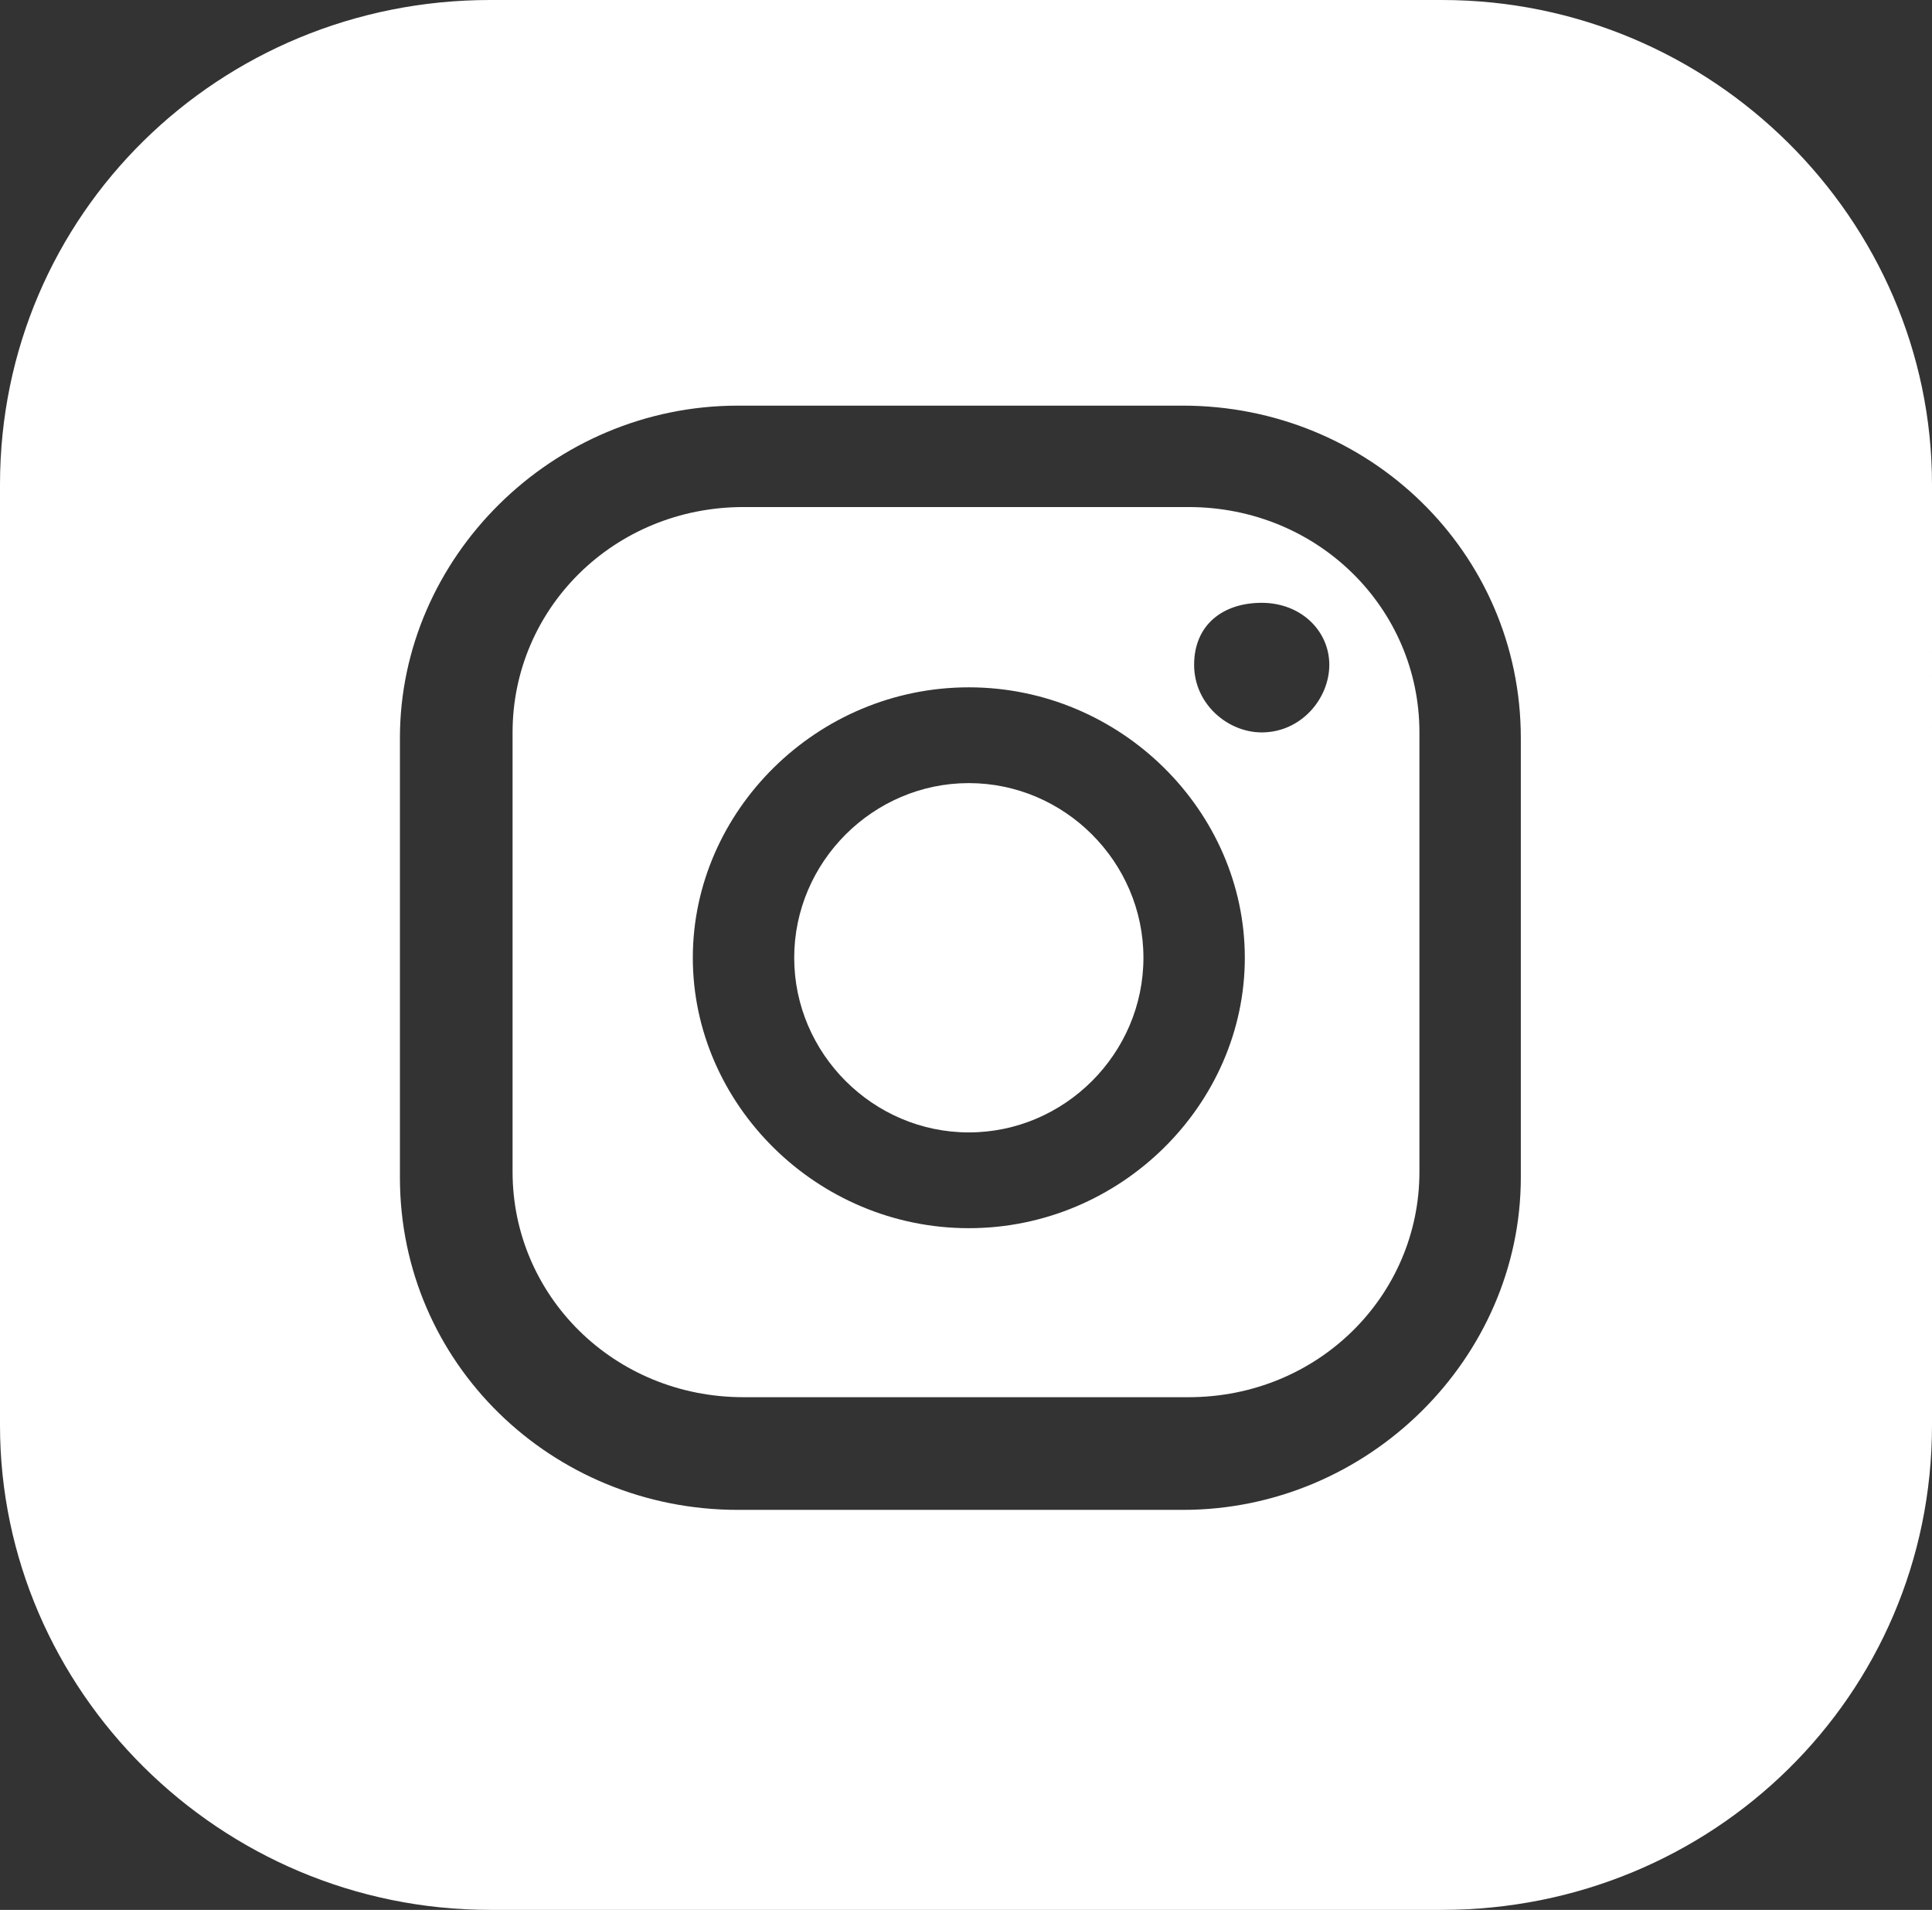
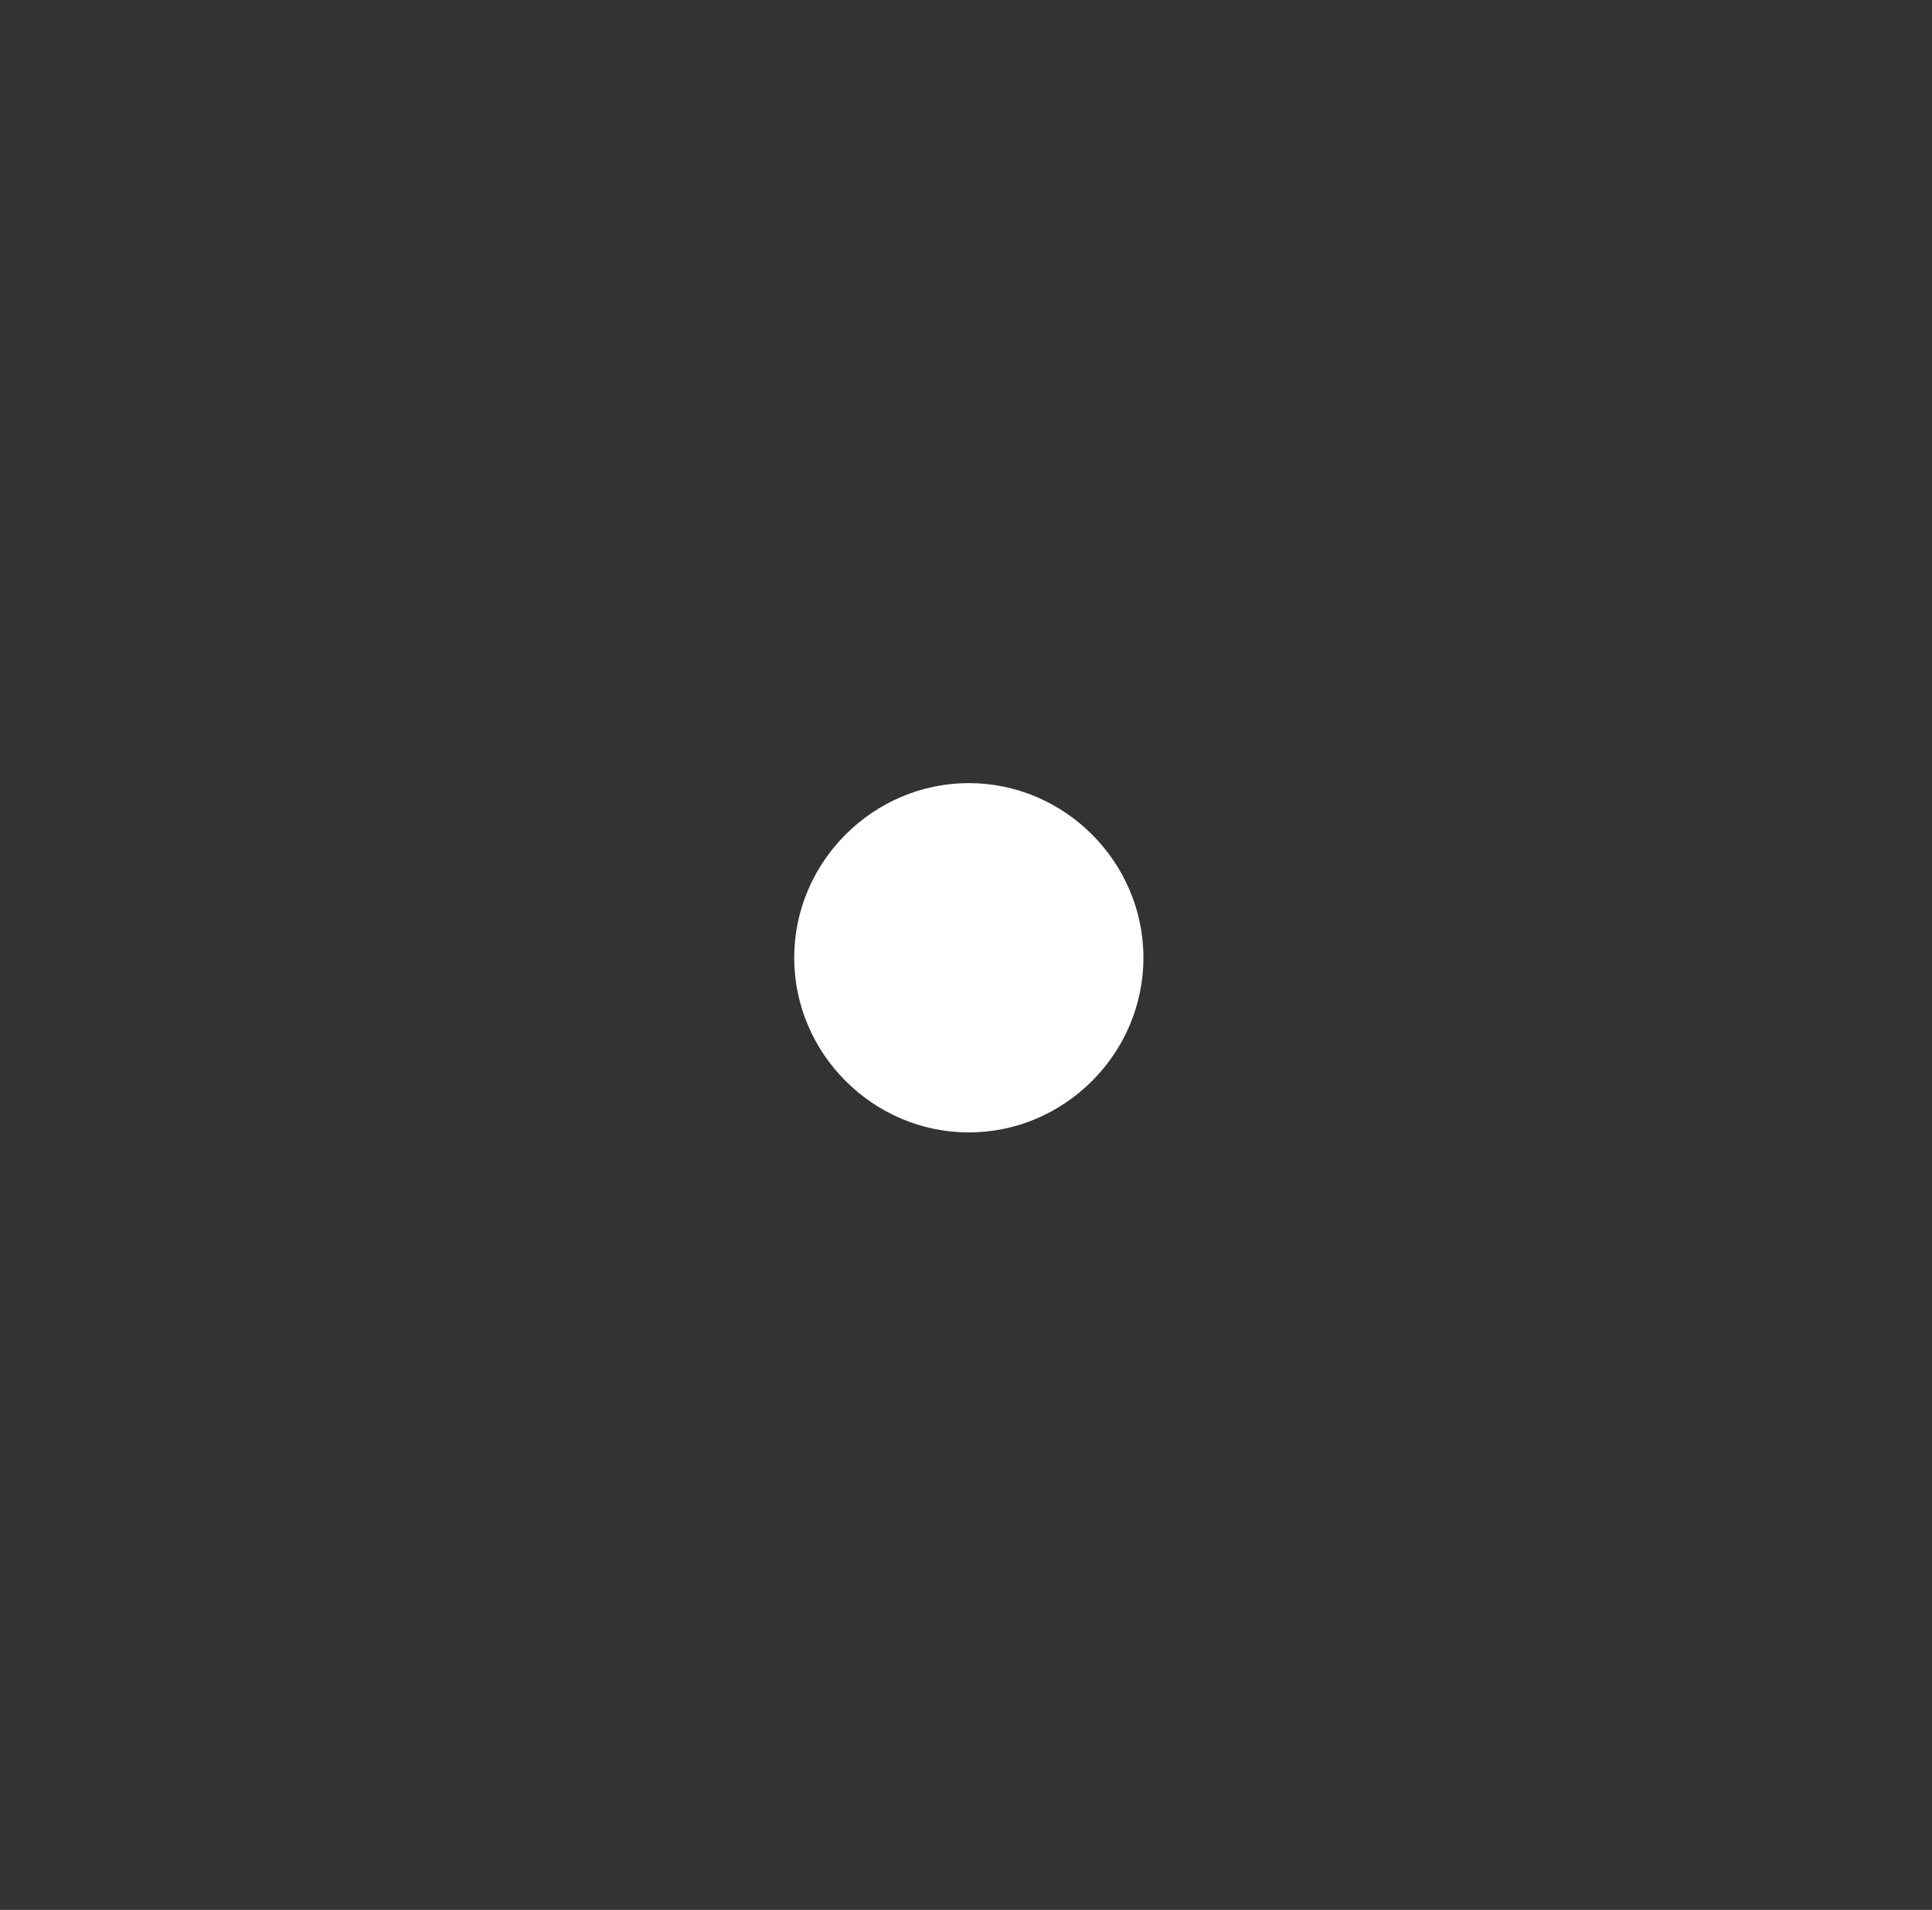
<svg xmlns="http://www.w3.org/2000/svg" id="Layer_1" data-name="Layer 1" version="1.1" viewBox="0 0 34.3 33.9">
  <rect x="0" y="0" width="34.3" height="33.9" fill="#333333" stroke="none" />
  <defs>
    <style>
      .cls-1 {
        fill: none;
      }

      .cls-1, .cls-2 {
        stroke-width: 0px;
      }

      .cls-2 {
        fill: #fff;
      }
    </style>
  </defs>
-   <path class="cls-1" d="M22.4,10.7c-.6,0-1.2.5-1.2,1.1s.5,1.2,1.2,1.2,1.2-.5,1.2-1.2-.5-1.1-1.2-1.1Z" />
  <path class="cls-1" d="M17.2,12.1c-2.7,0-4.9,2.2-4.9,4.8s2.2,4.8,4.9,4.8,4.9-2.2,4.9-4.8-2.2-4.8-4.9-4.8ZM17.2,20.1c-1.7,0-3.1-1.4-3.1-3.1s1.4-3.1,3.1-3.1,3.1,1.4,3.1,3.1-1.4,3.1-3.1,3.1Z" />
  <path class="cls-1" d="M21.1,7.2h-7.9c-3.3,0-6,2.6-6,5.9v7.8c0,3.2,2.7,5.9,6,5.9h7.9c3.3,0,6-2.6,6-5.9v-7.8c0-3.2-2.7-5.9-6-5.9ZM25.2,20.9c0,2.2-1.8,4-4.1,4h-7.9c-2.3,0-4.1-1.8-4.1-4v-7.8c0-2.2,1.8-4,4.1-4h7.9c2.3,0,4.1,1.8,4.1,4v7.8Z" />
  <path class="cls-2" d="M17.2,13.9c-1.7,0-3.1,1.4-3.1,3.1s1.4,3.1,3.1,3.1,3.1-1.4,3.1-3.1-1.4-3.1-3.1-3.1Z" />
-   <path class="cls-2" d="M21.1,9h-7.9c-2.3,0-4.1,1.8-4.1,4v7.8c0,2.2,1.8,4,4.1,4h7.9c2.3,0,4.1-1.8,4.1-4v-7.8c0-2.2-1.8-4-4.1-4ZM17.2,21.8c-2.7,0-4.9-2.2-4.9-4.8s2.2-4.8,4.9-4.8,4.9,2.2,4.9,4.8-2.2,4.8-4.9,4.8ZM22.4,13c-.6,0-1.2-.5-1.2-1.2s.5-1.1,1.2-1.1,1.2.5,1.2,1.1-.5,1.2-1.2,1.2Z" />
-   <path class="cls-2" d="M25.6,0H8.7C3.9,0,0,3.8,0,8.6v16.7c0,4.7,3.9,8.6,8.7,8.6h16.9c4.8,0,8.7-3.8,8.7-8.6V8.6c0-4.7-3.9-8.6-8.7-8.6ZM27,20.9c0,3.2-2.7,5.9-6,5.9h-7.9c-3.3,0-6-2.6-6-5.9v-7.8c0-3.2,2.7-5.9,6-5.9h7.9c3.3,0,6,2.6,6,5.9v7.8Z" />
</svg>